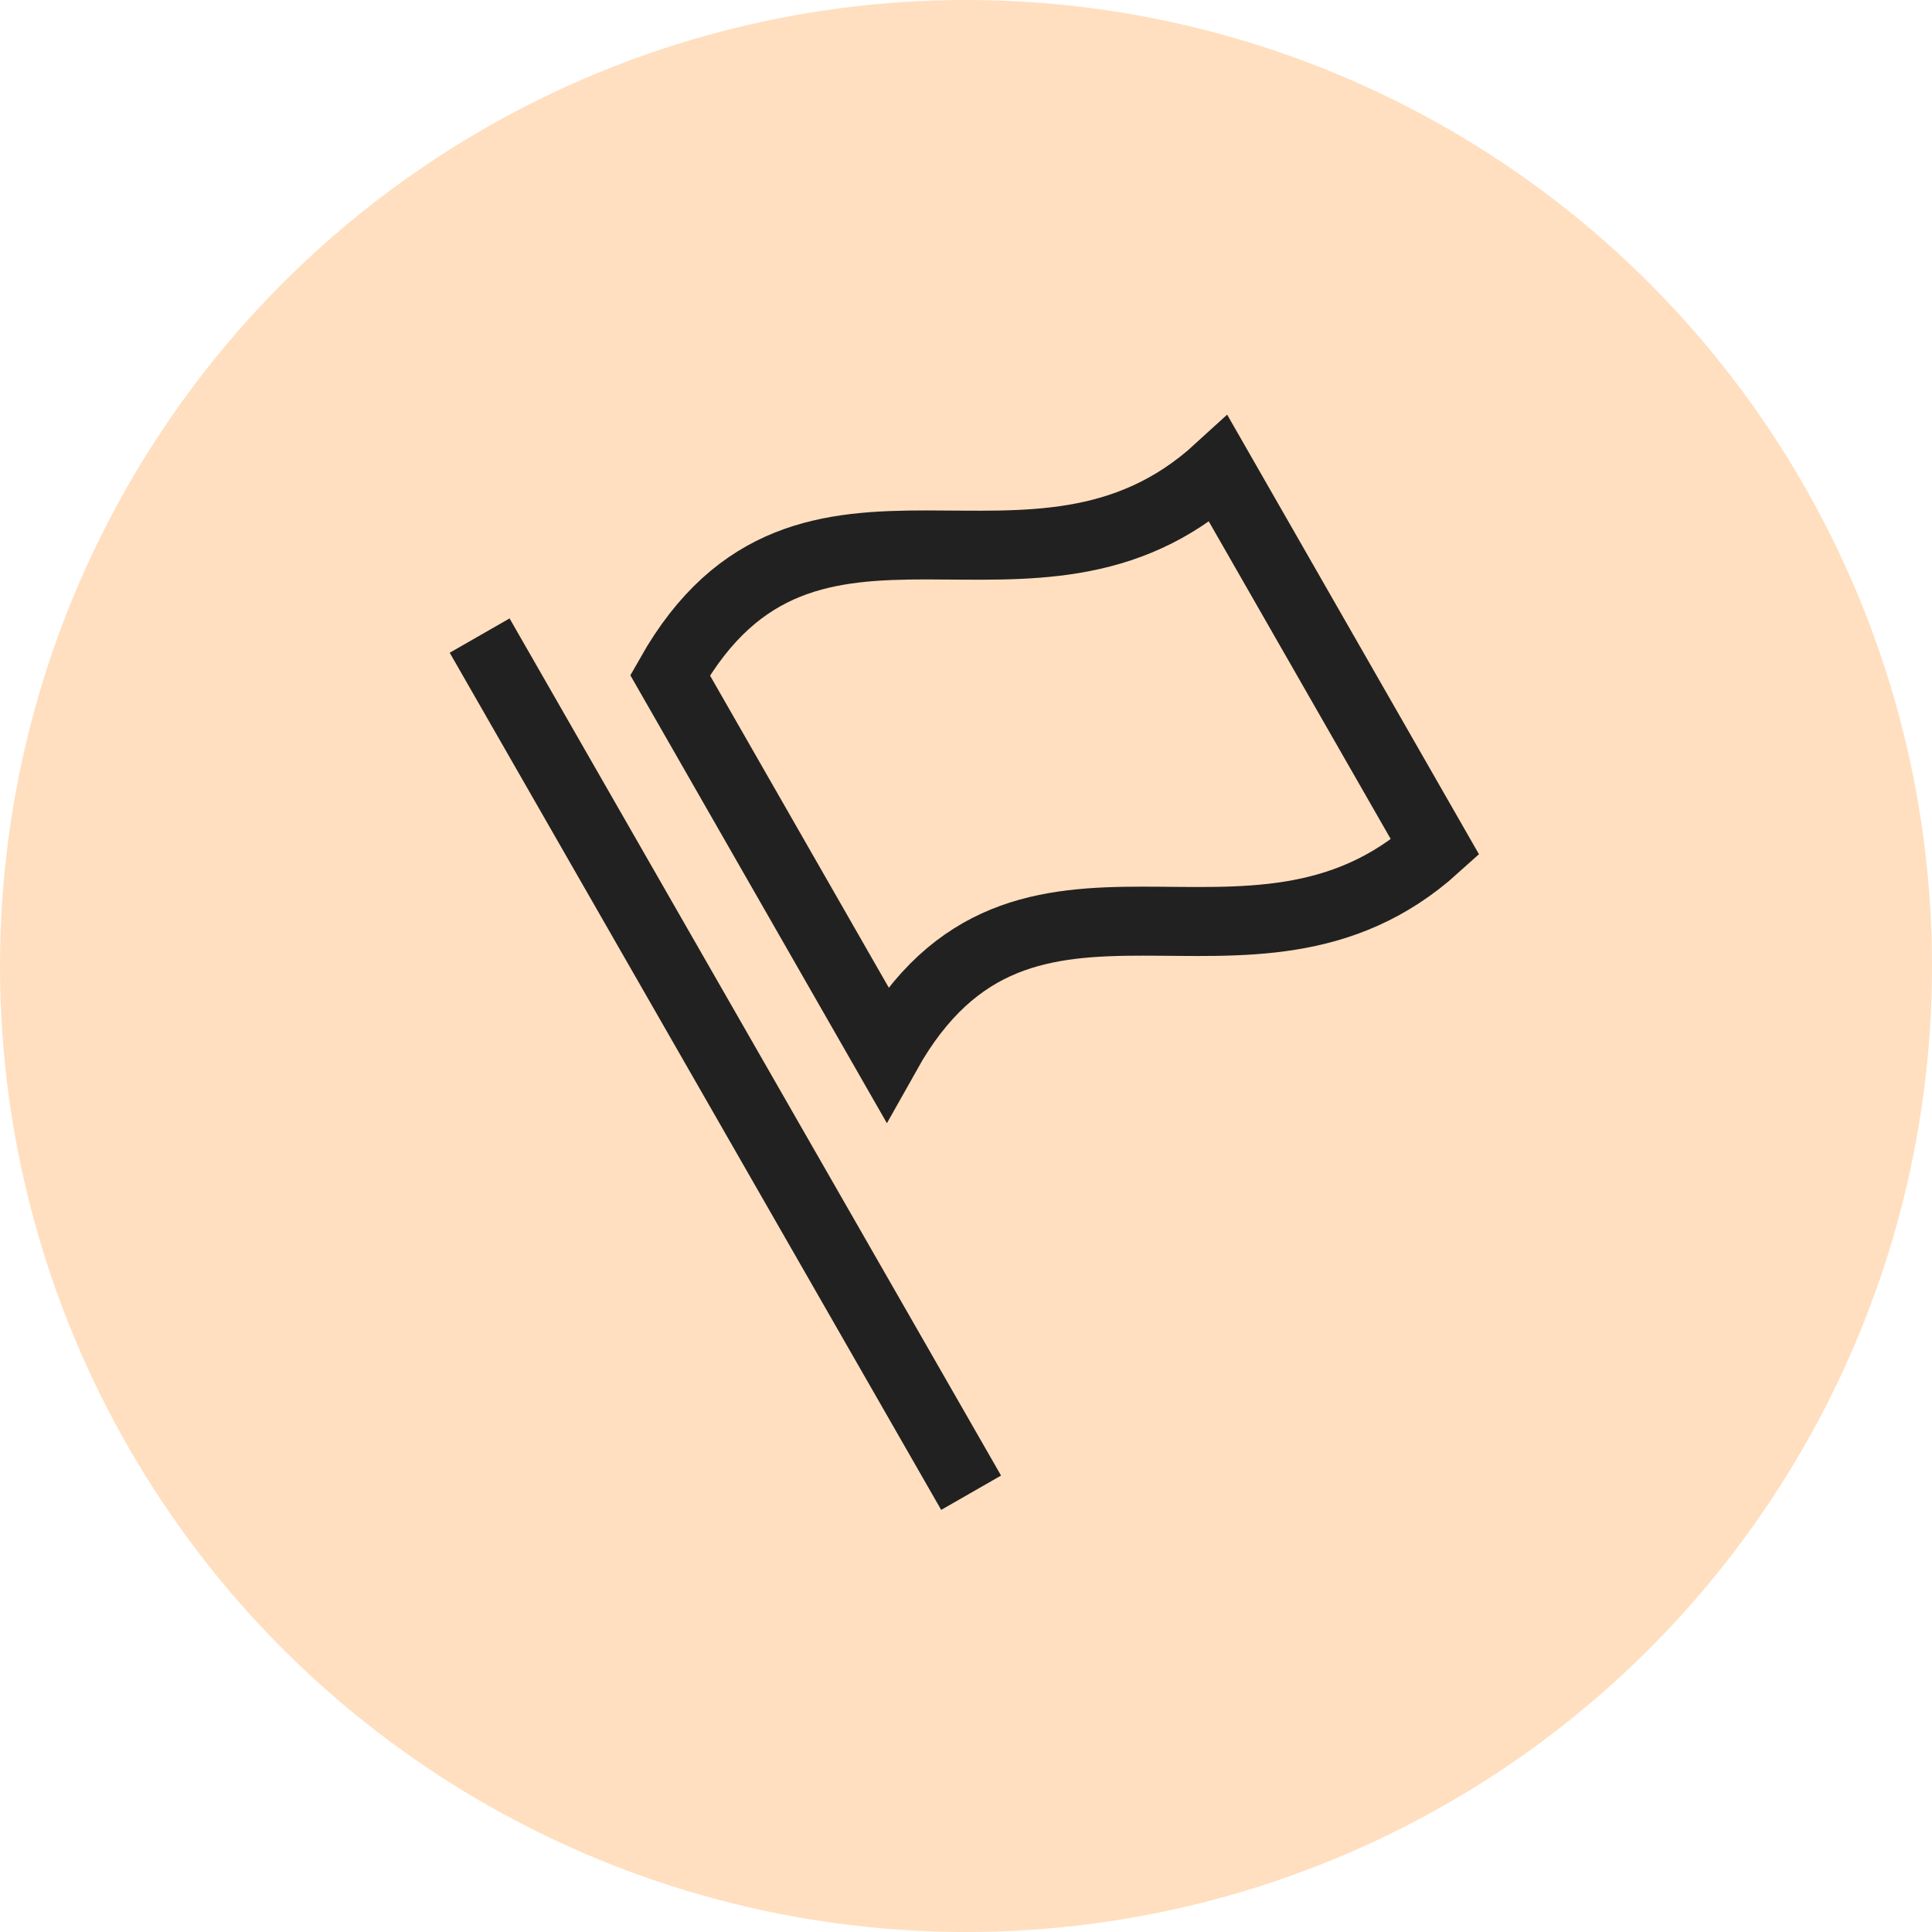
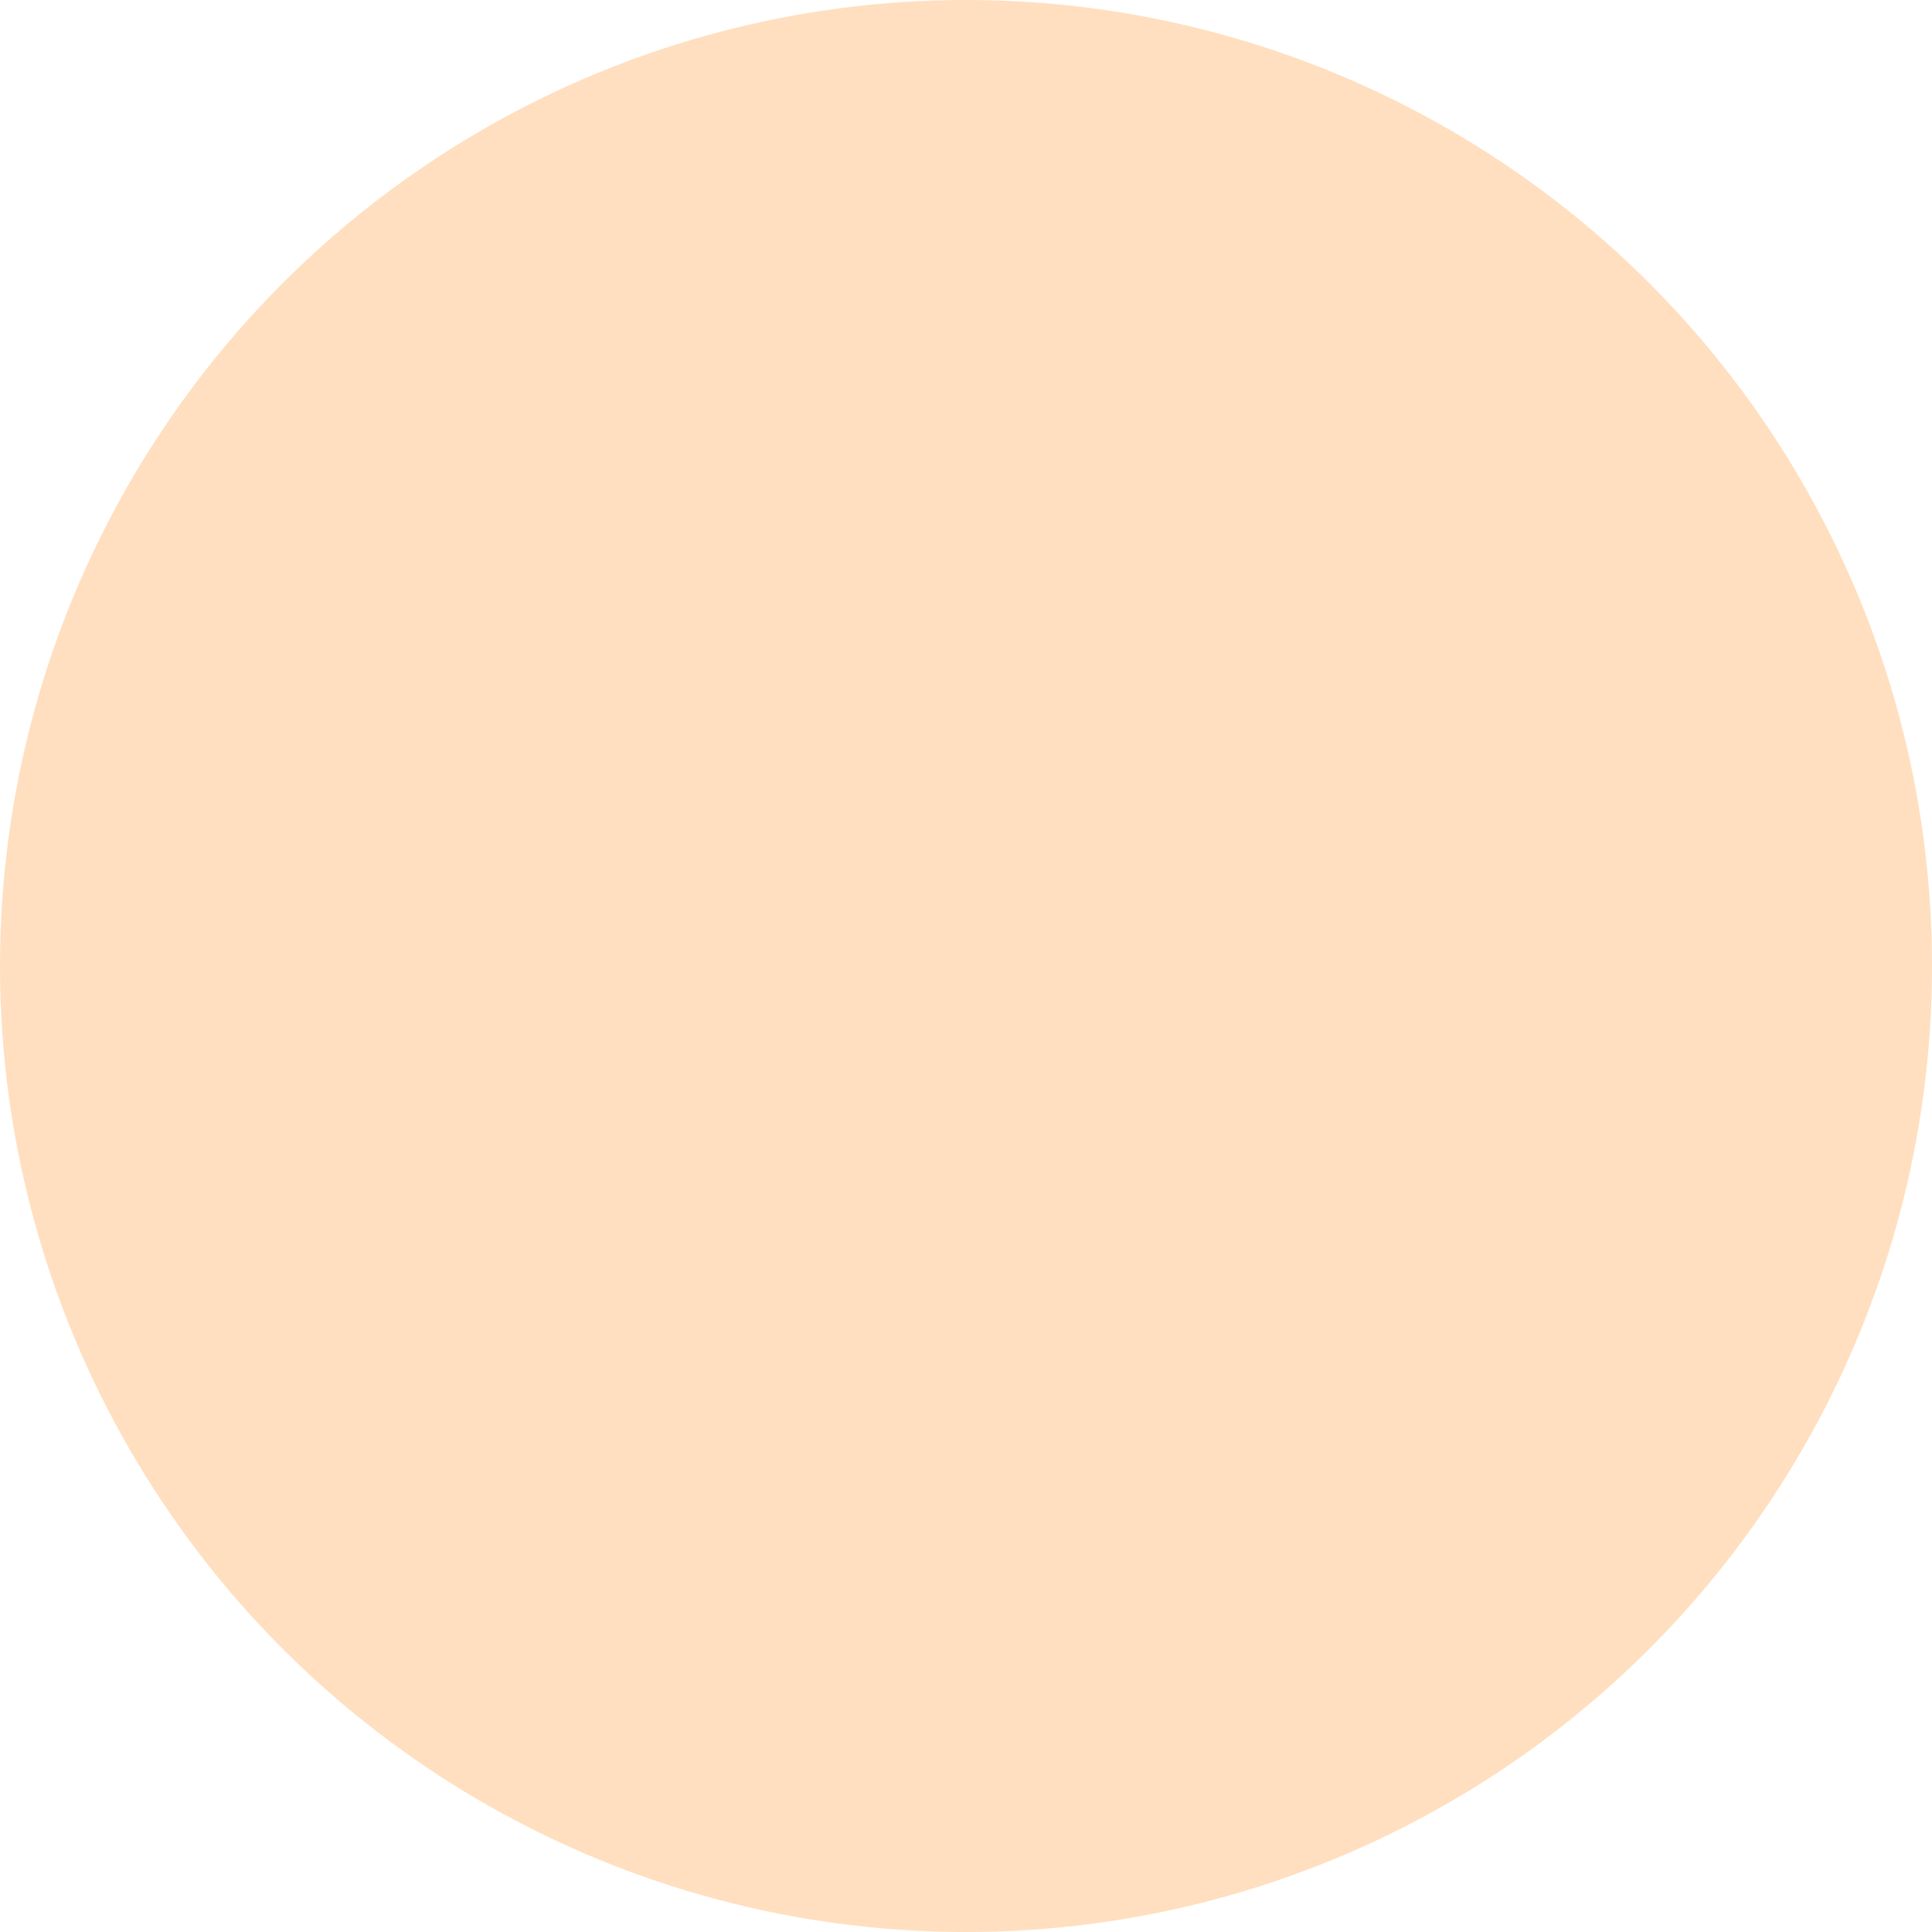
<svg xmlns="http://www.w3.org/2000/svg" width="56" height="56" viewBox="0 0 56 56">
  <g fill="none" fill-rule="evenodd">
    <circle fill="#FFDFBF" cx="28" cy="28" r="28" />
    <path d="M12 12h32v32H12z" />
-     <path stroke="#212121" stroke-width="2" stroke-linecap="square" d="M14.4 19.29 27.651 42.4M41.6 24.558c-5.37 4.847-11.926-1.124-15.902 5.97l-6.276-10.957c3.975-7.025 10.53-1.054 15.901-5.971L41.6 24.558z" />
  </g>
</svg>